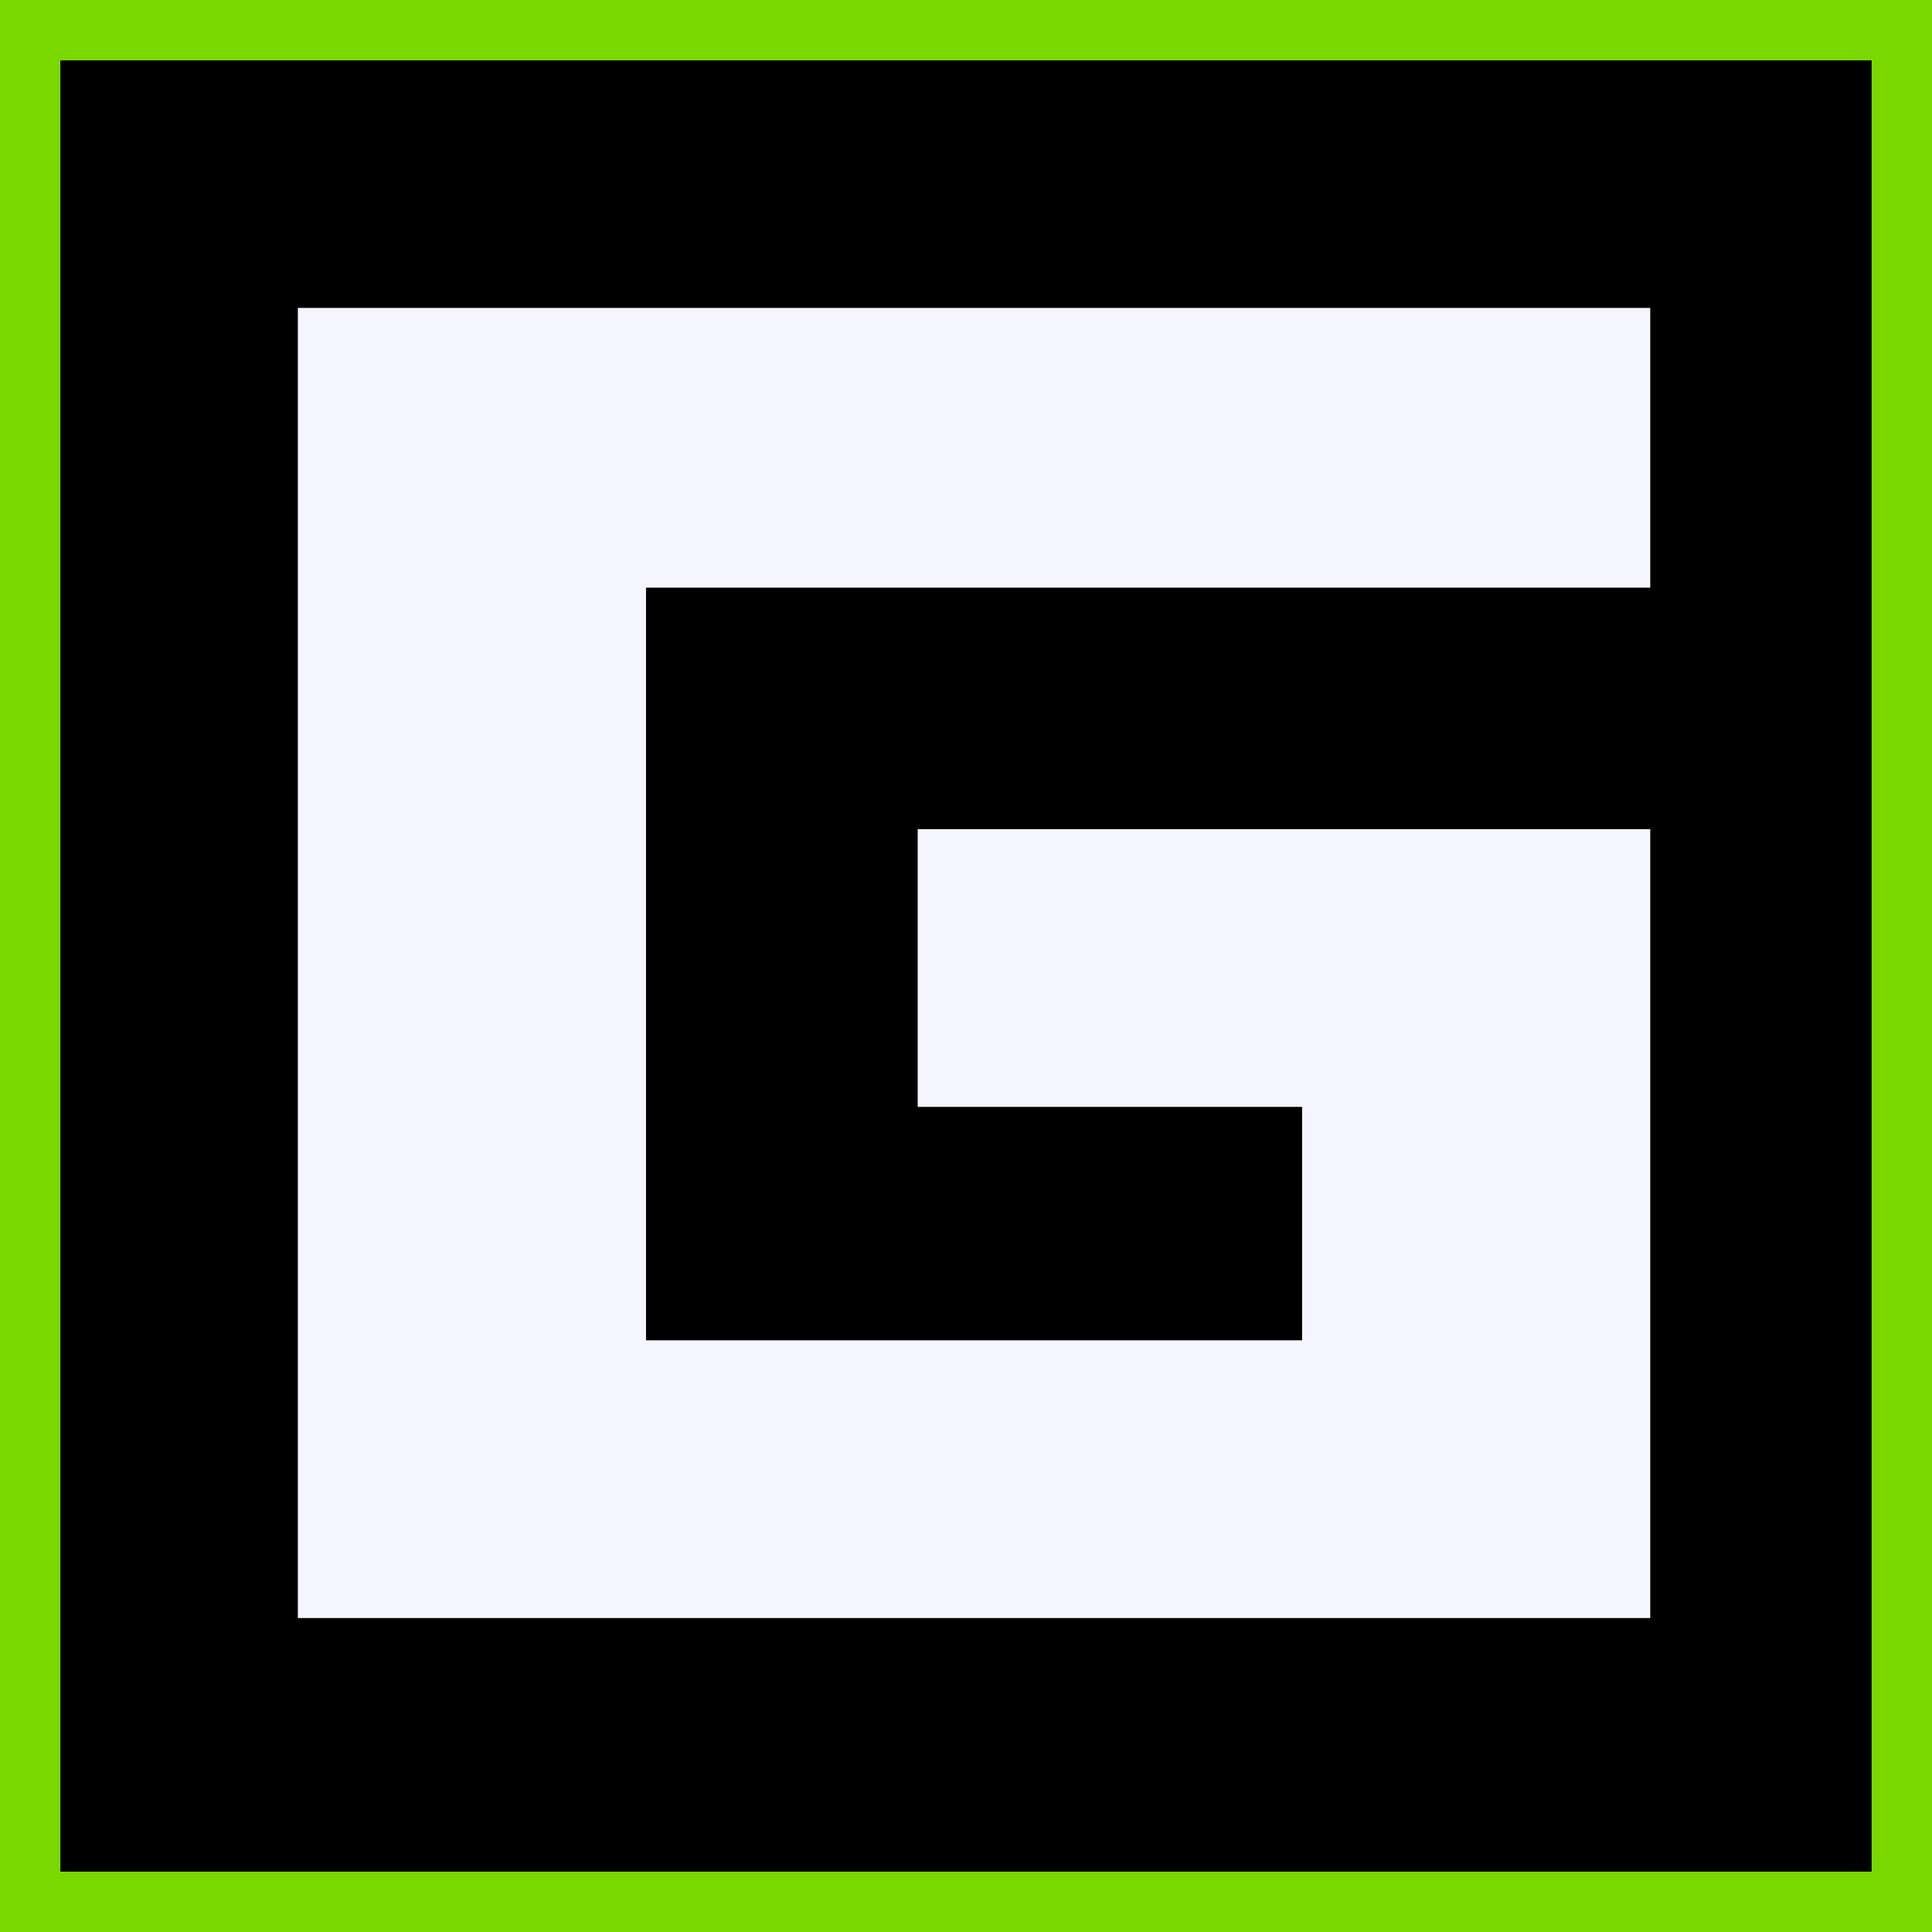
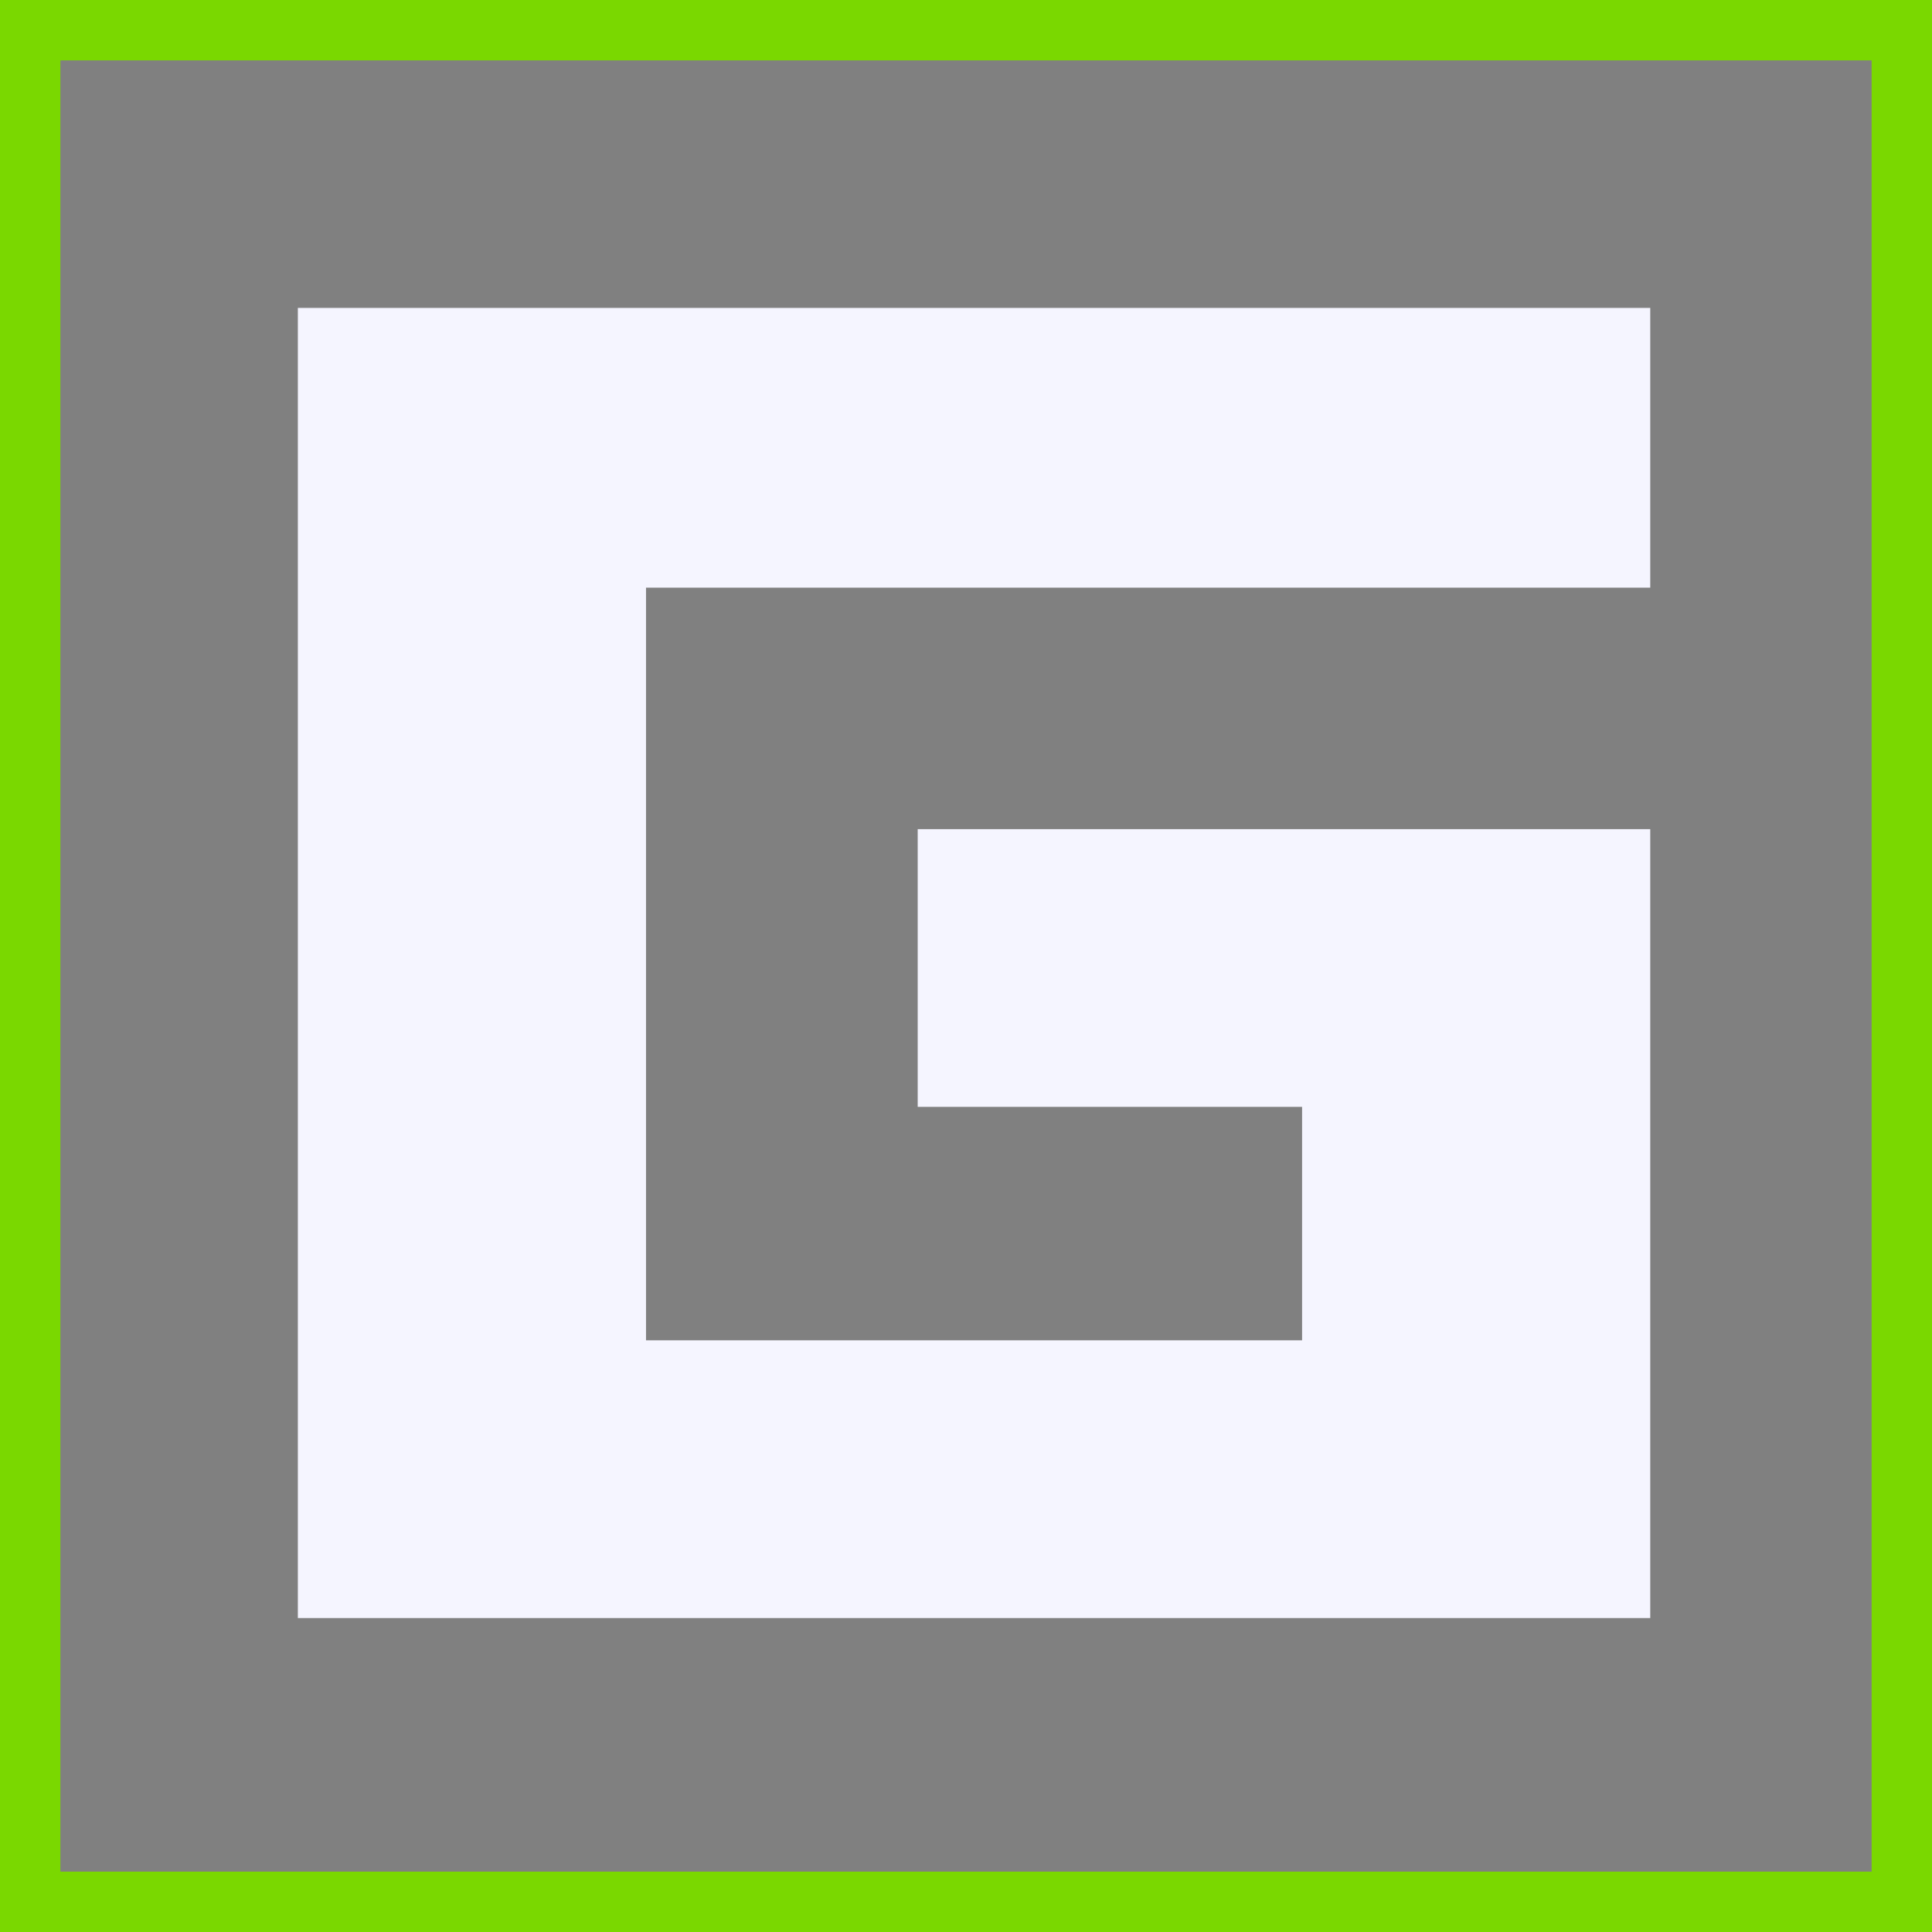
<svg xmlns="http://www.w3.org/2000/svg" version="1.1" id="Layer_1" x="0px" y="0px" viewBox="0 0 96 96" style="enable-background:new 0 0 96 96;" xml:space="preserve">
  <rect x="0" y="0" width="96" height="96" fill="#808080" stroke="none" />
  <style type="text/css">
	.st0{fill:#7AD800;}
	.st1{fill:#F5F5FF;}
</style>
  <g>
-     <rect x="1.5" y="1.5" width="93" height="93" />
    <path class="st0" d="M93,3v90H3V3H93 M96,0H0v96h96V0L96,0z" />
  </g>
  <path class="st1" d="M82,29.2H32.1v37.4h32.6V55H45.6V41.2H82v39.2H14.8V15.3H82V29.2z" />
</svg>